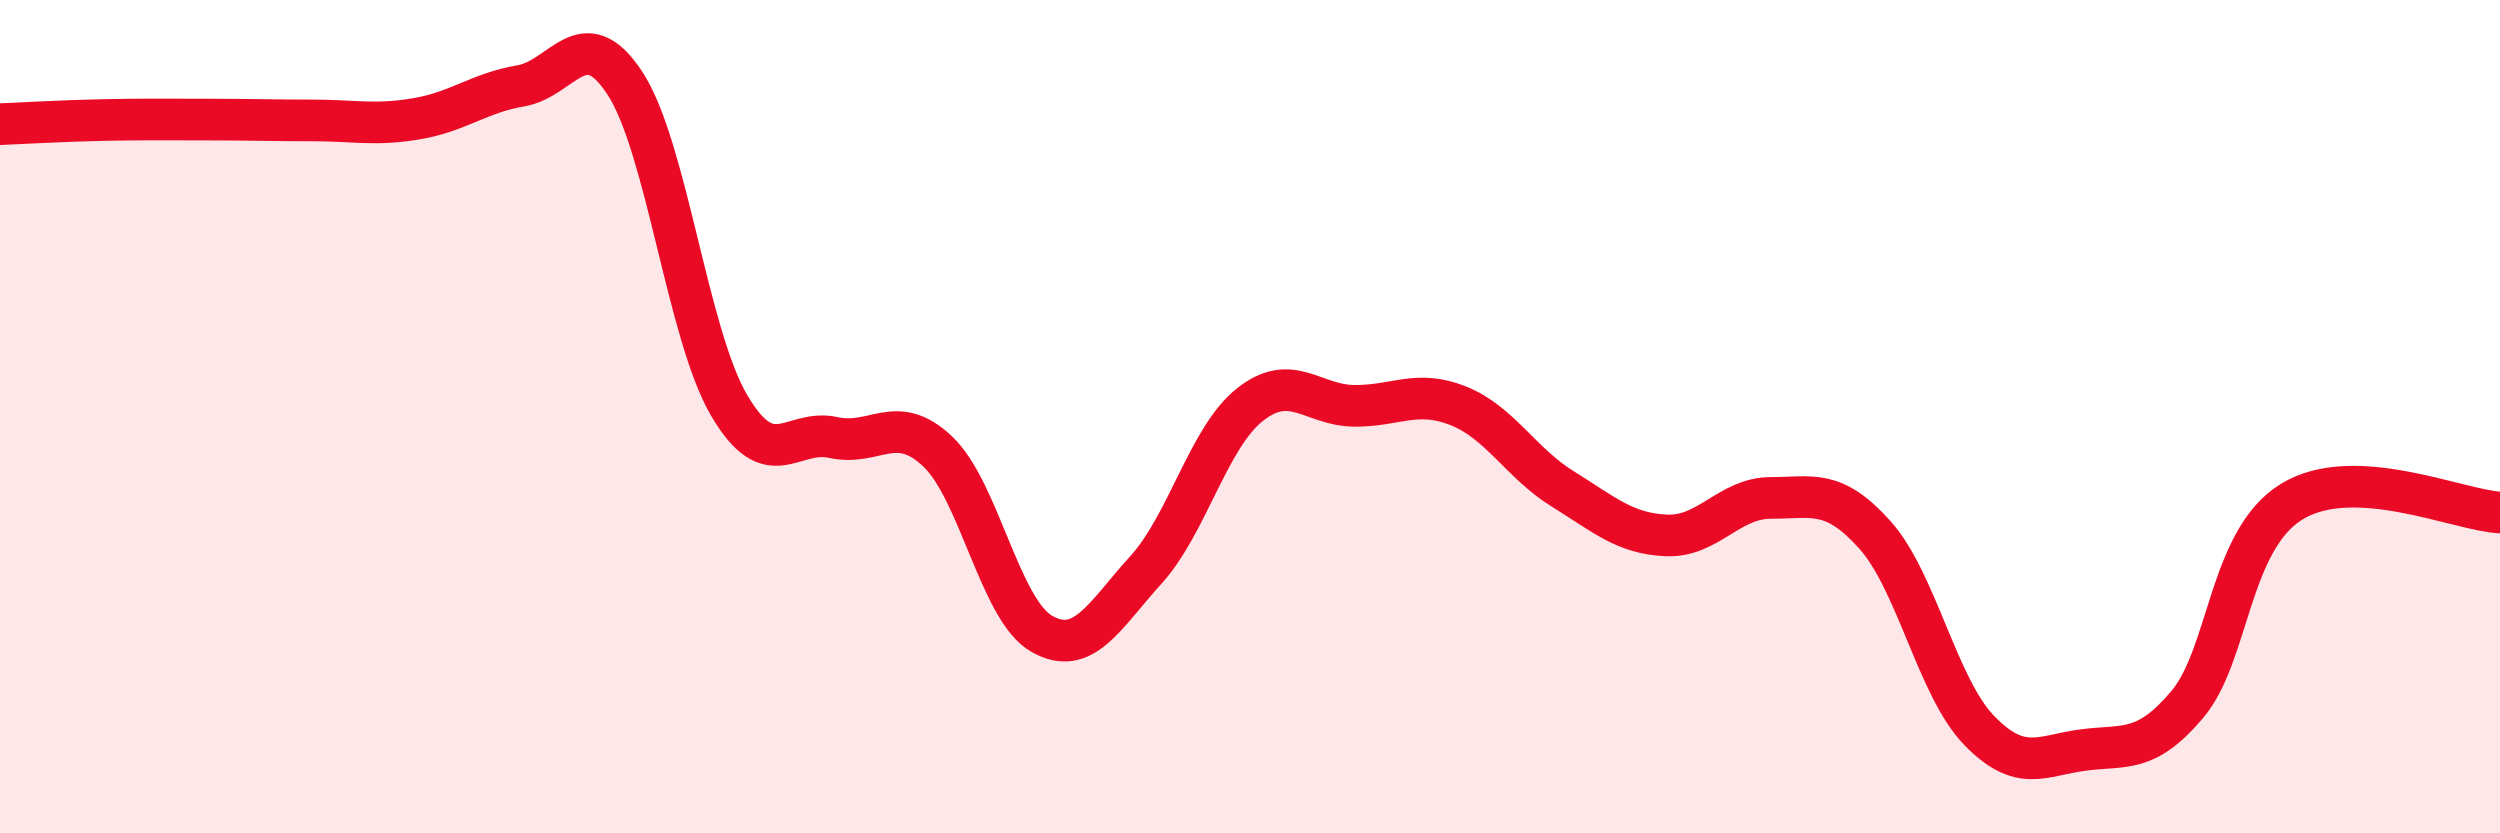
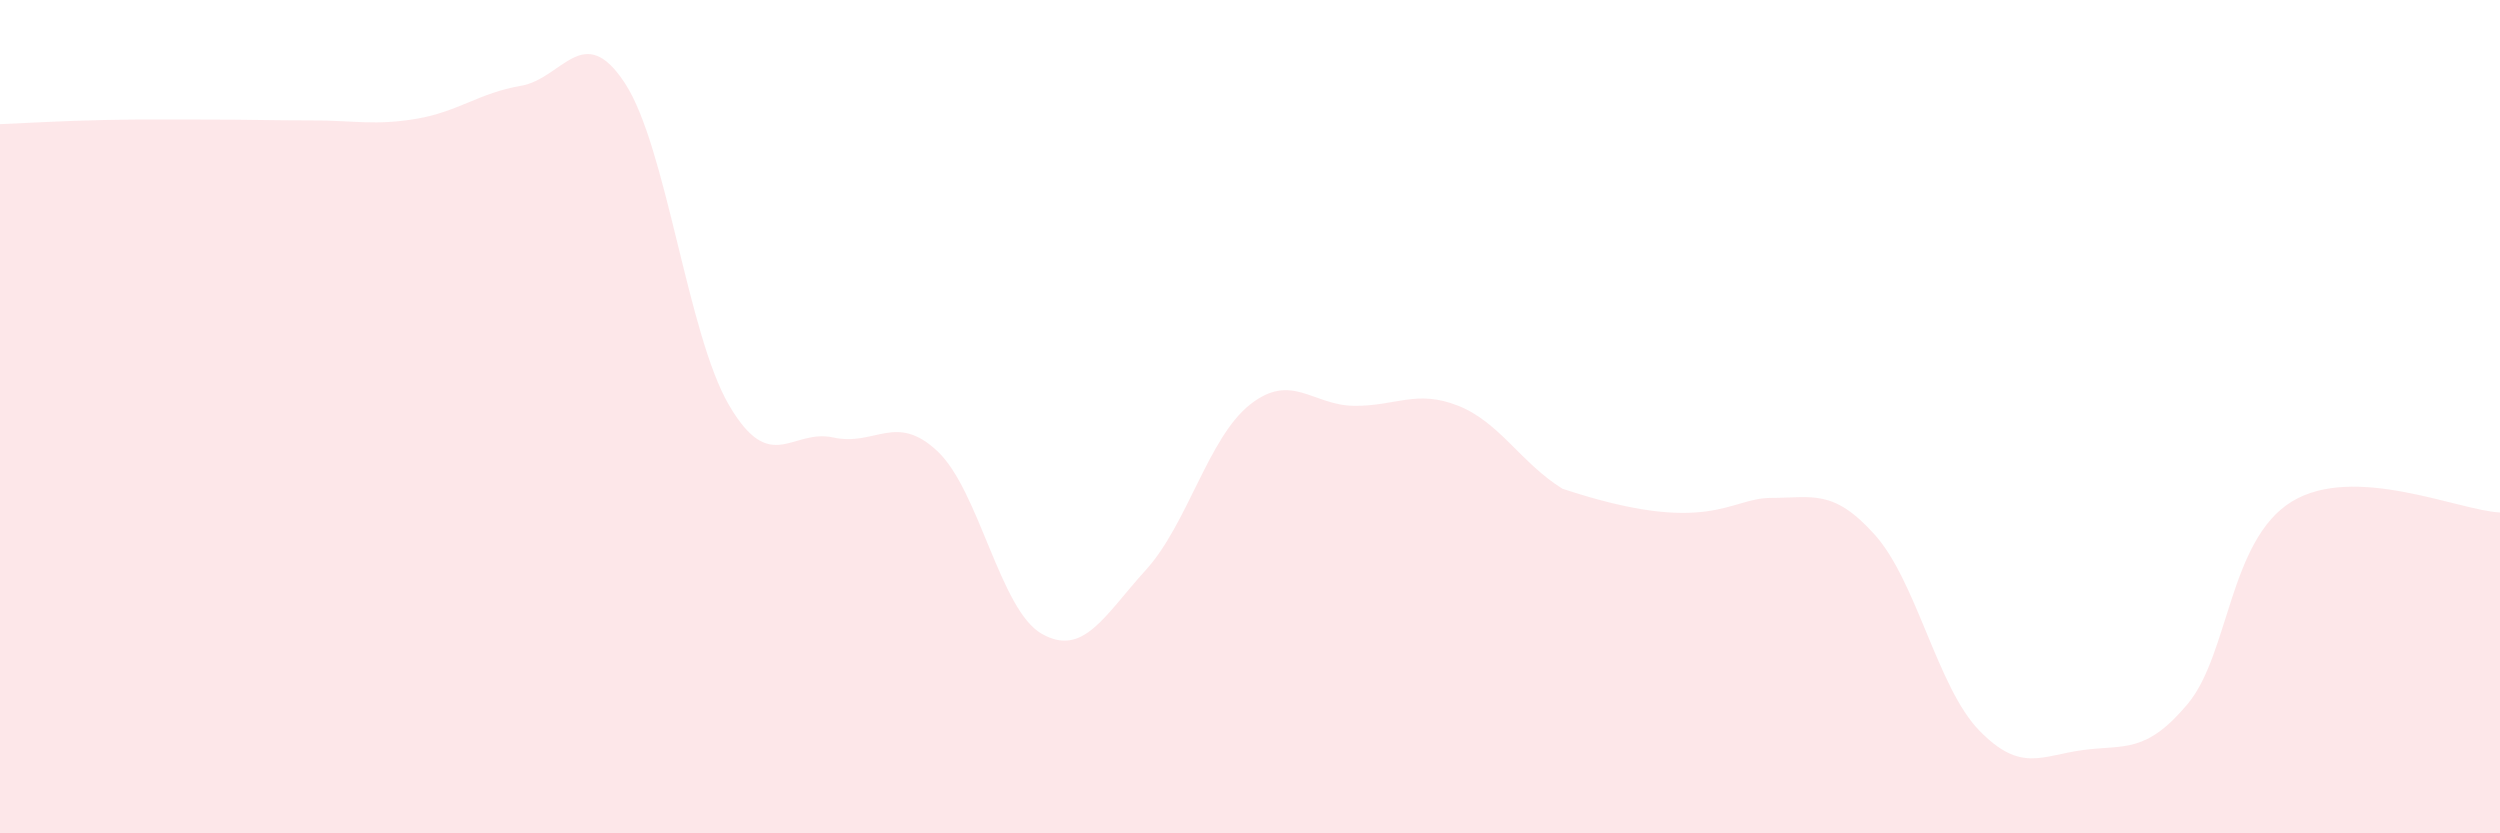
<svg xmlns="http://www.w3.org/2000/svg" width="60" height="20" viewBox="0 0 60 20">
-   <path d="M 0,2.98 C 0.5,2.96 1.5,2.9 2.5,2.88 C 3.5,2.86 4,2.87 5,2.87 C 6,2.87 6.5,2.89 7.5,2.89 C 8.5,2.89 9,3.02 10,2.85 C 11,2.68 11.5,2.23 12.5,2.06 C 13.5,1.89 14,0.47 15,2 C 16,3.53 16.5,8.03 17.5,9.73 C 18.5,11.43 19,10.28 20,10.5 C 21,10.72 21.5,9.89 22.5,10.83 C 23.5,11.77 24,14.64 25,15.21 C 26,15.78 26.5,14.78 27.5,13.68 C 28.5,12.58 29,10.5 30,9.71 C 31,8.92 31.5,9.73 32.5,9.74 C 33.5,9.75 34,9.34 35,9.74 C 36,10.14 36.5,11.11 37.5,11.73 C 38.5,12.35 39,12.81 40,12.85 C 41,12.89 41.5,11.95 42.5,11.95 C 43.5,11.95 44,11.72 45,12.84 C 46,13.96 46.5,16.5 47.5,17.53 C 48.5,18.56 49,18.13 50,18 C 51,17.87 51.5,18.09 52.5,16.9 C 53.5,15.71 53.5,12.96 55,12.04 C 56.5,11.12 59,12.25 60,12.3L60 20L0 20Z" fill="#EB0A25" opacity="0.1" stroke-linecap="round" stroke-linejoin="round" />
-   <path d="M 0,2.98 C 0.5,2.96 1.5,2.9 2.5,2.88 C 3.5,2.86 4,2.87 5,2.87 C 6,2.87 6.5,2.89 7.5,2.89 C 8.5,2.89 9,3.02 10,2.85 C 11,2.68 11.5,2.23 12.5,2.06 C 13.5,1.89 14,0.47 15,2 C 16,3.53 16.5,8.03 17.5,9.73 C 18.5,11.43 19,10.28 20,10.5 C 21,10.72 21.5,9.89 22.5,10.83 C 23.5,11.77 24,14.64 25,15.21 C 26,15.78 26.5,14.78 27.5,13.68 C 28.5,12.58 29,10.5 30,9.71 C 31,8.92 31.5,9.73 32.5,9.74 C 33.5,9.75 34,9.34 35,9.74 C 36,10.14 36.5,11.11 37.5,11.73 C 38.5,12.35 39,12.81 40,12.85 C 41,12.89 41.5,11.95 42.5,11.95 C 43.5,11.95 44,11.72 45,12.84 C 46,13.96 46.5,16.5 47.5,17.53 C 48.5,18.56 49,18.13 50,18 C 51,17.87 51.5,18.09 52.5,16.9 C 53.5,15.71 53.5,12.96 55,12.04 C 56.5,11.12 59,12.25 60,12.3" stroke="#EB0A25" stroke-width="1" fill="none" stroke-linecap="round" stroke-linejoin="round" />
+   <path d="M 0,2.98 C 0.5,2.96 1.5,2.9 2.5,2.88 C 3.5,2.86 4,2.87 5,2.87 C 6,2.87 6.5,2.89 7.5,2.89 C 8.5,2.89 9,3.02 10,2.85 C 11,2.68 11.5,2.23 12.5,2.06 C 13.5,1.89 14,0.47 15,2 C 16,3.53 16.5,8.03 17.5,9.73 C 18.5,11.43 19,10.28 20,10.5 C 21,10.72 21.5,9.89 22.5,10.83 C 23.5,11.77 24,14.64 25,15.21 C 26,15.78 26.5,14.78 27.5,13.68 C 28.5,12.58 29,10.5 30,9.71 C 31,8.92 31.5,9.73 32.5,9.74 C 33.5,9.75 34,9.34 35,9.74 C 36,10.14 36.5,11.11 37.5,11.73 C 41,12.89 41.5,11.95 42.5,11.95 C 43.5,11.95 44,11.72 45,12.84 C 46,13.96 46.5,16.5 47.5,17.53 C 48.5,18.56 49,18.13 50,18 C 51,17.87 51.5,18.09 52.5,16.9 C 53.5,15.71 53.5,12.96 55,12.04 C 56.5,11.12 59,12.25 60,12.3L60 20L0 20Z" fill="#EB0A25" opacity="0.1" stroke-linecap="round" stroke-linejoin="round" />
</svg>